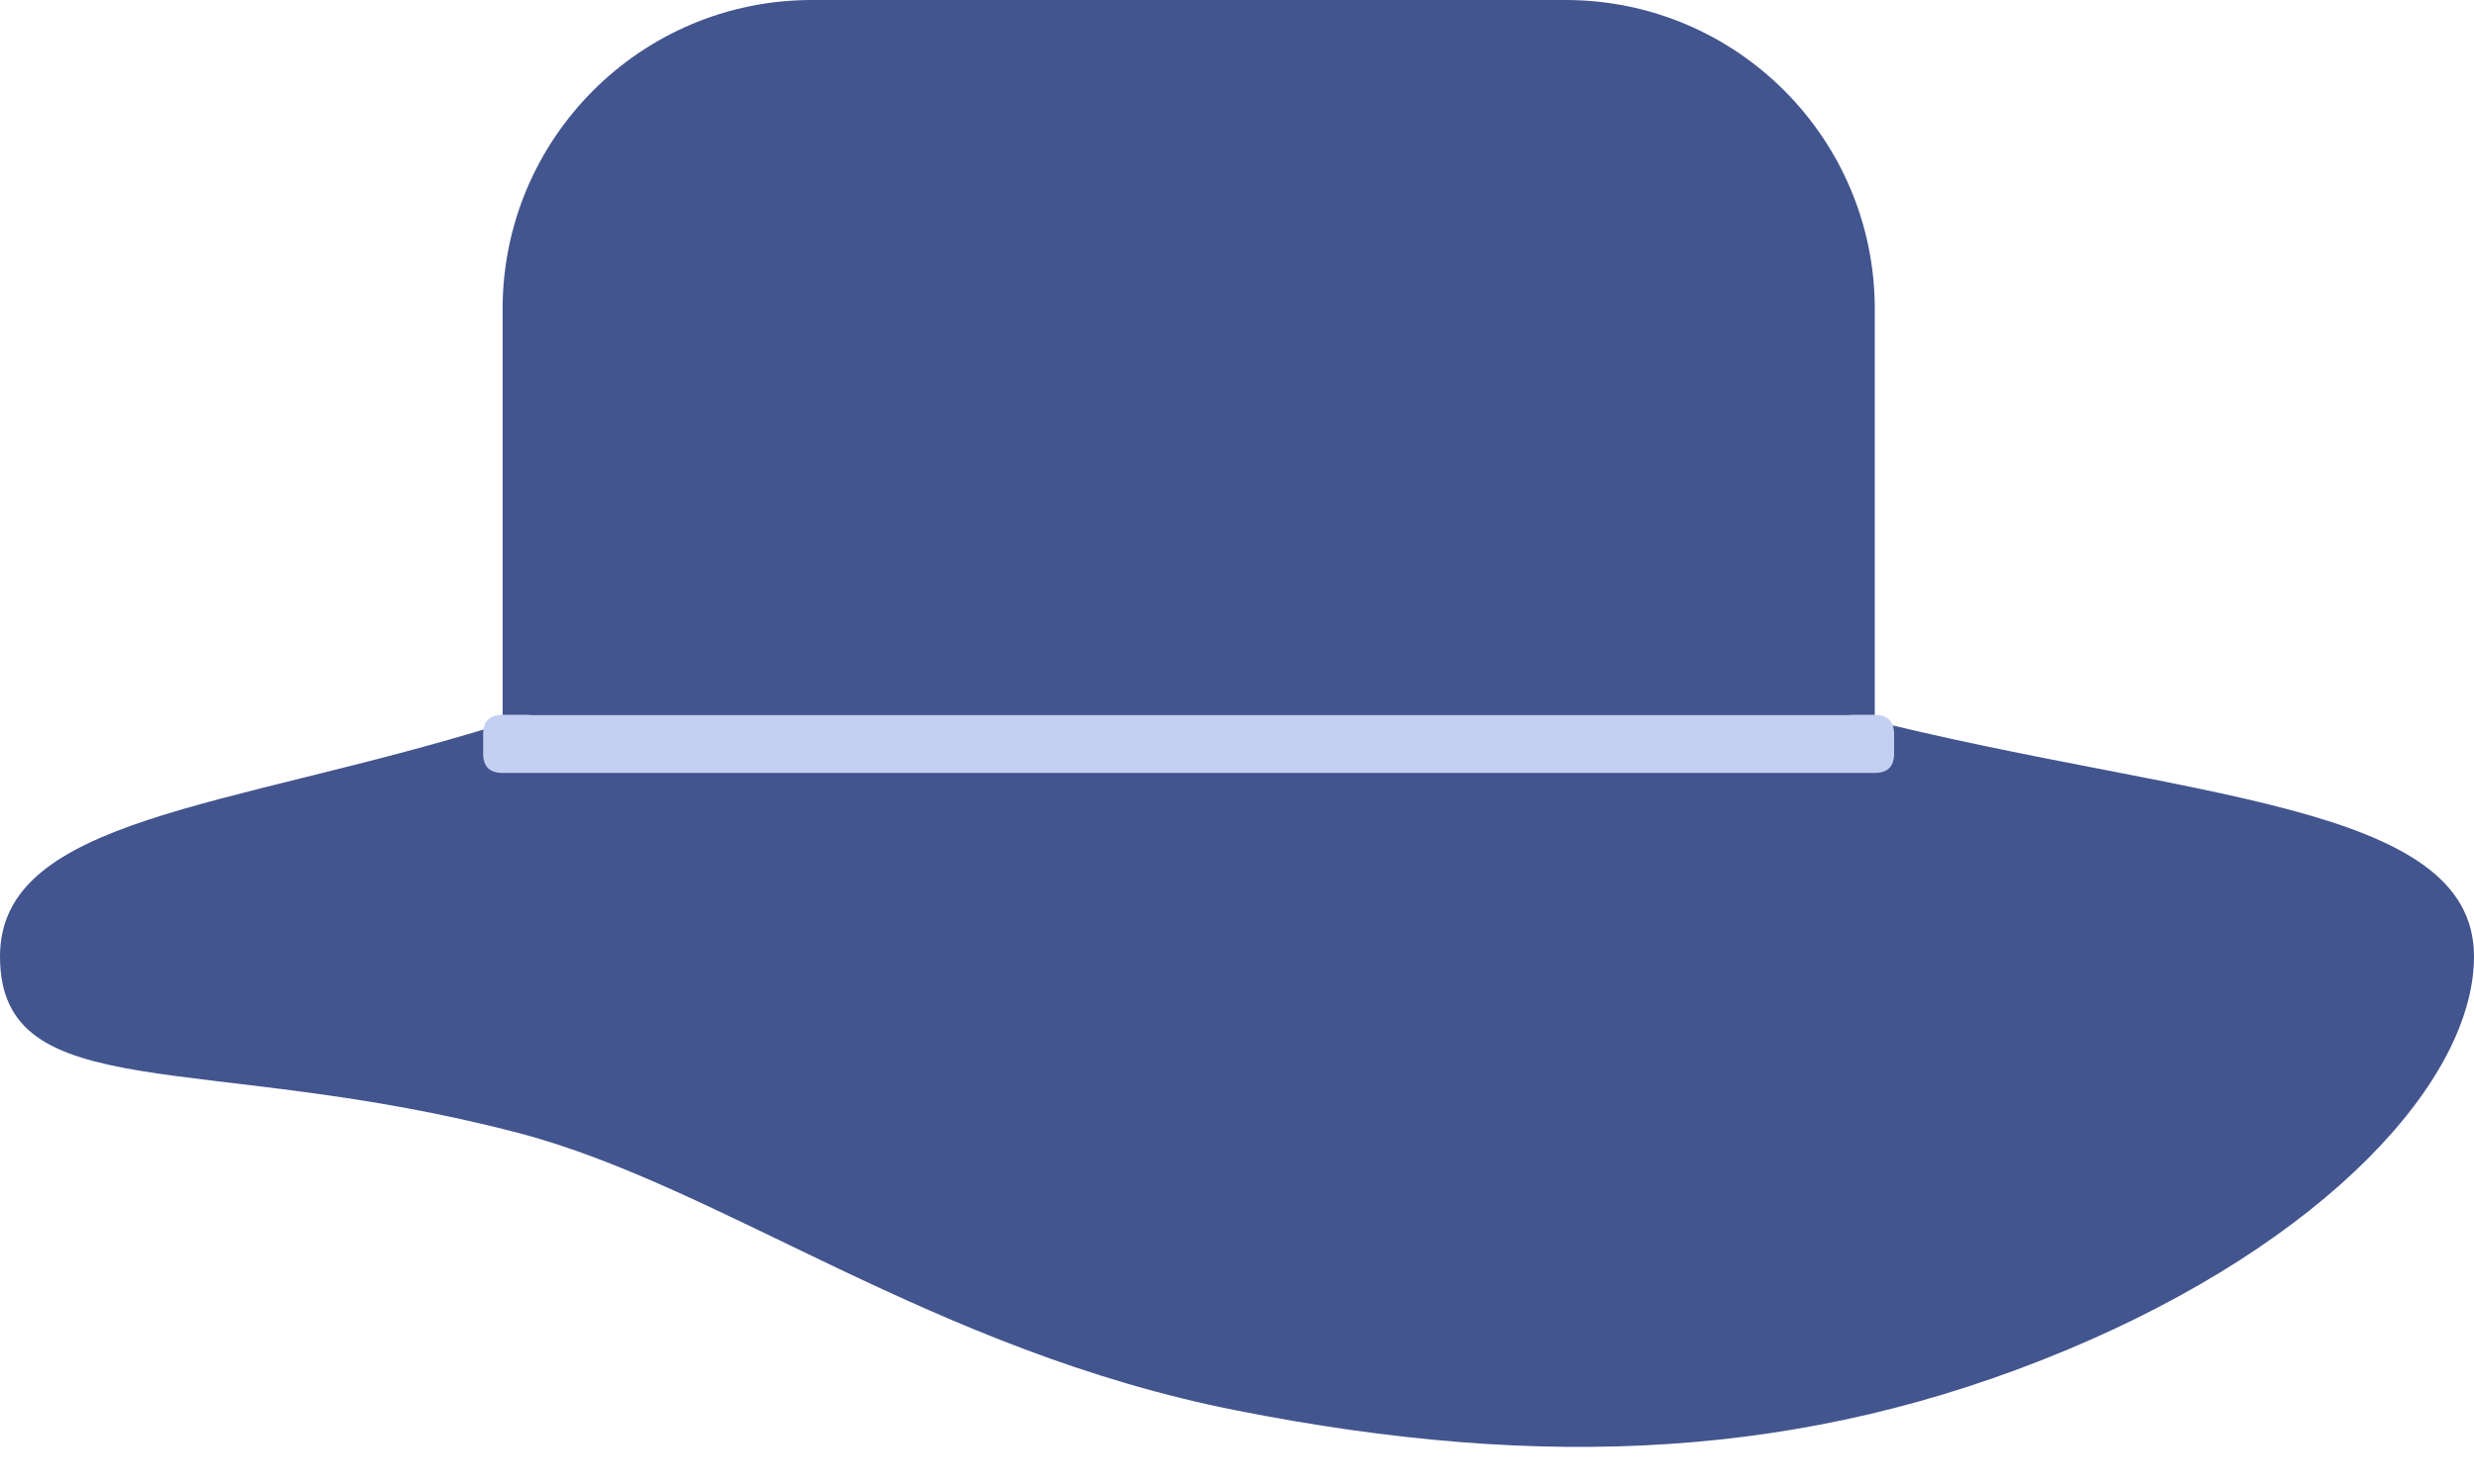
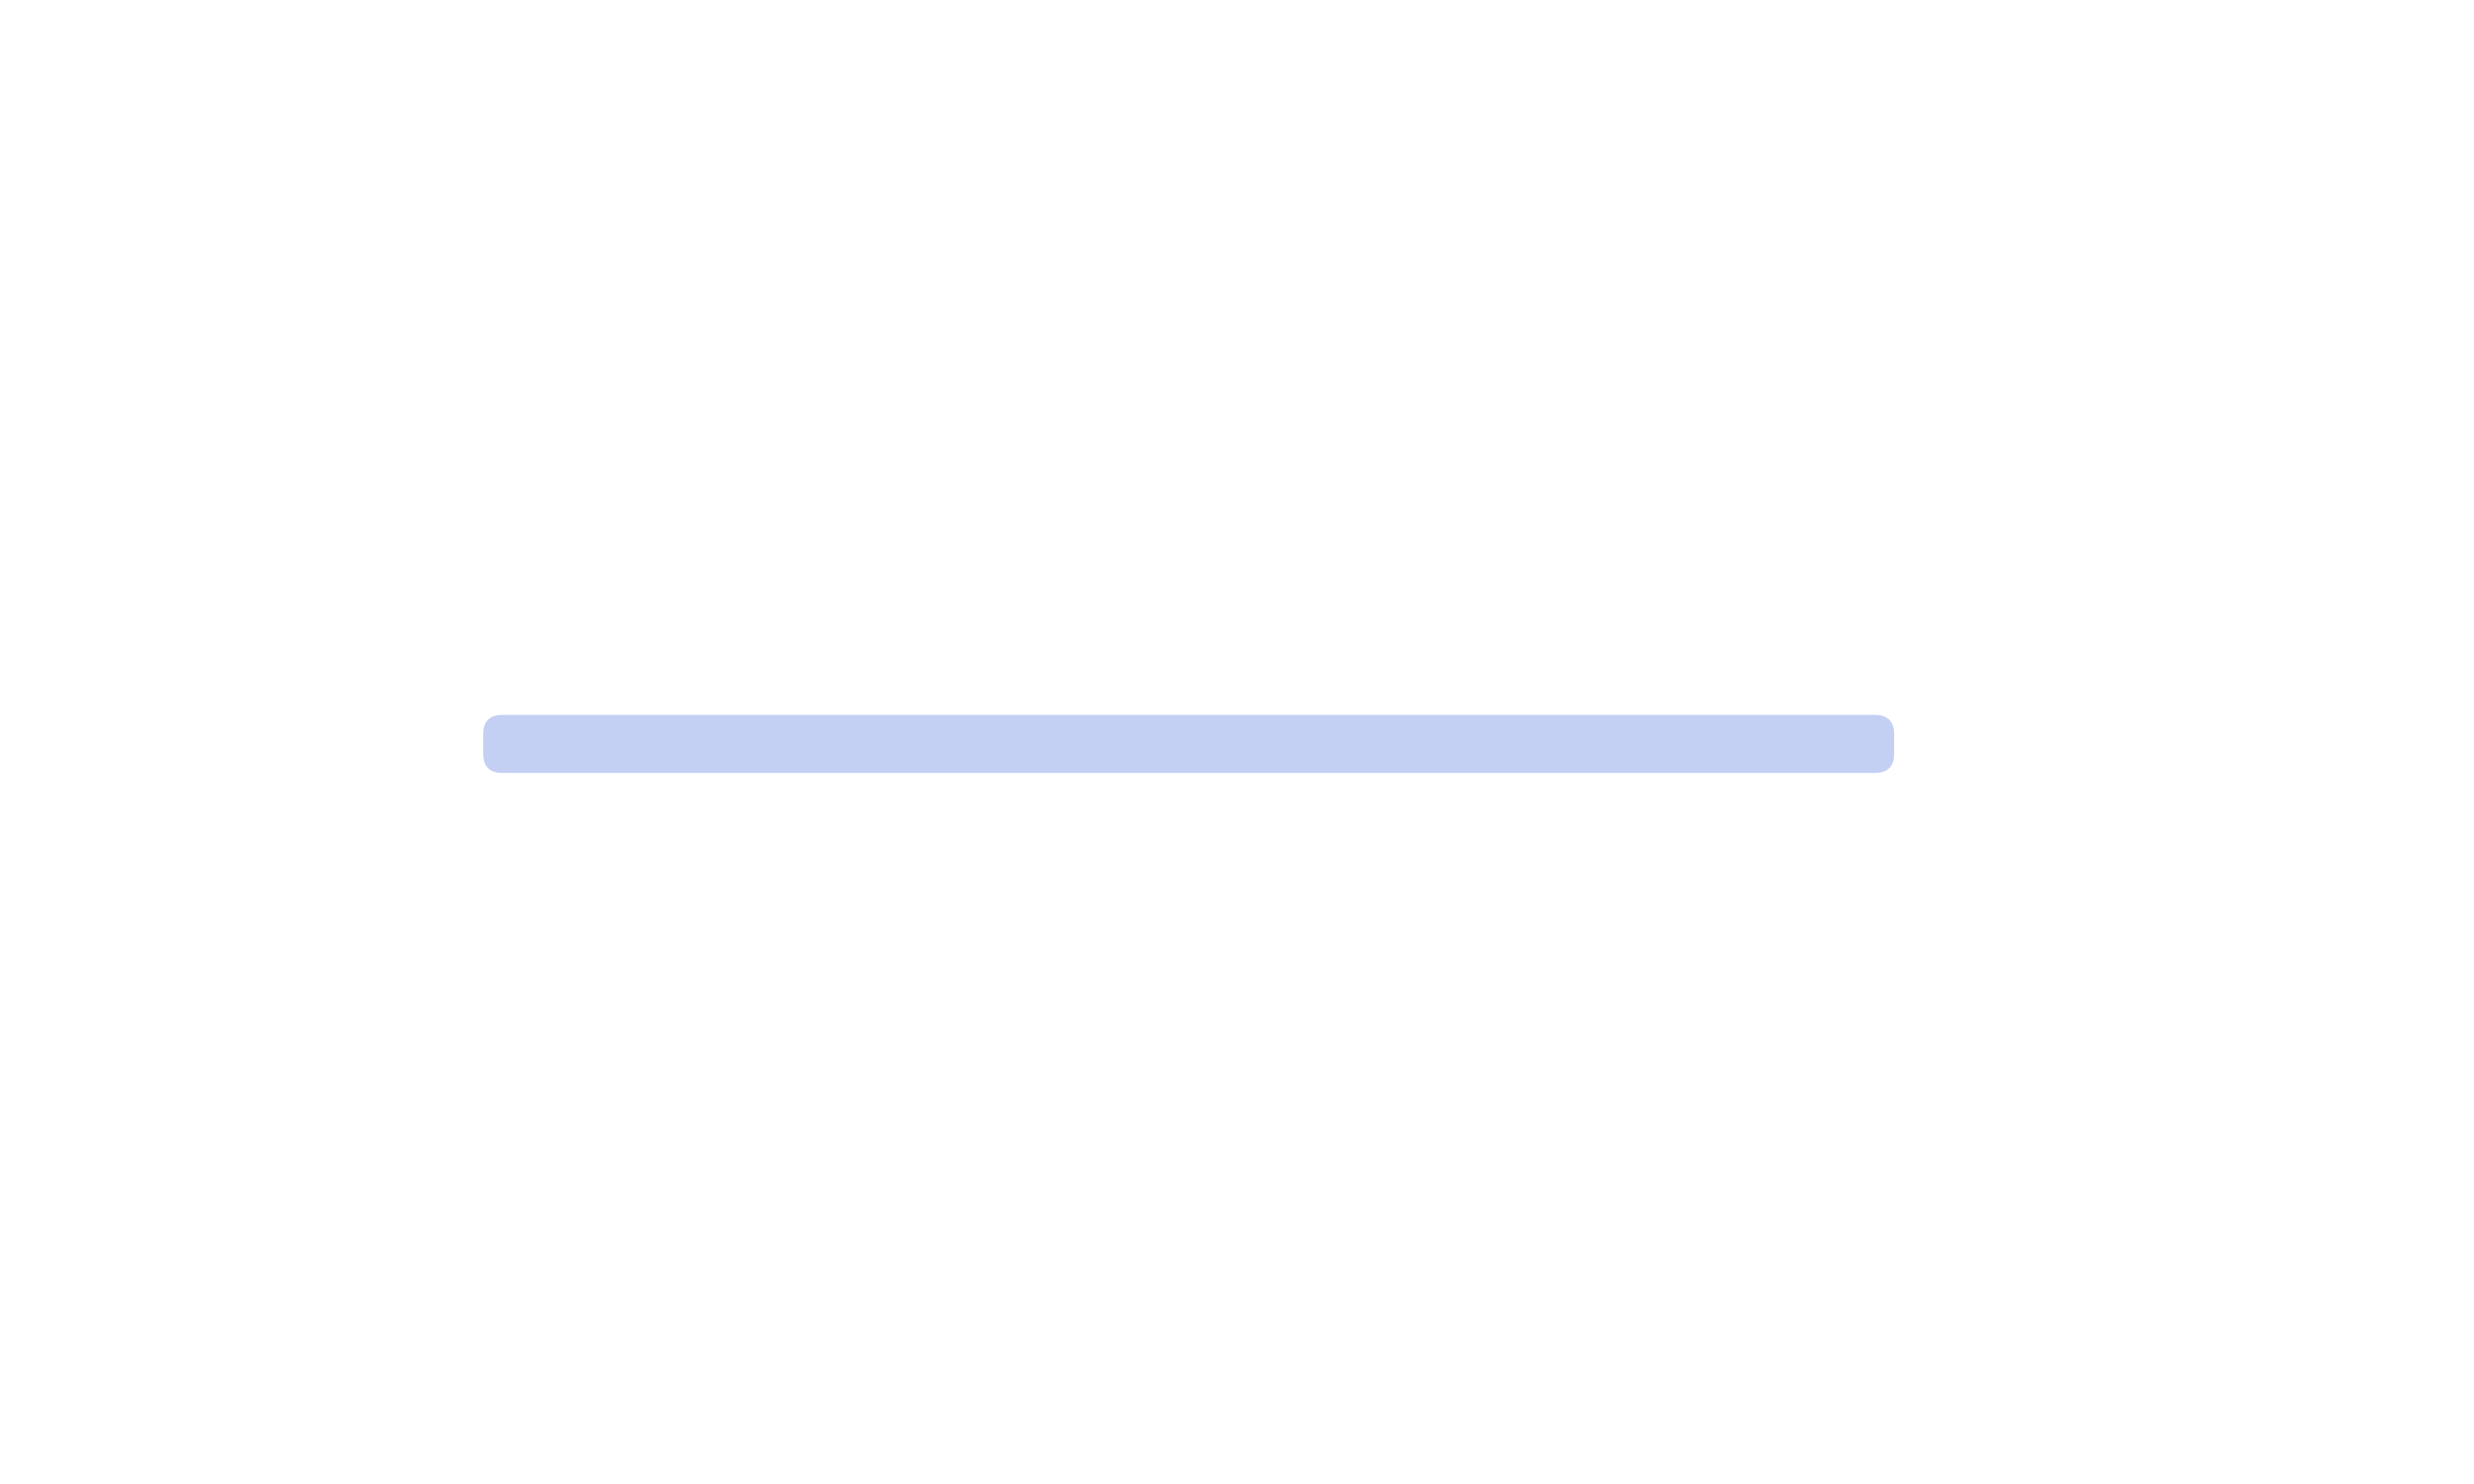
<svg xmlns="http://www.w3.org/2000/svg" width="20px" height="12px" viewBox="0 0 20 12" version="1.1">
  <title>配饰</title>
  <g id="0908优化" stroke="none" stroke-width="1" fill="none" fill-rule="evenodd">
    <g id="首页" transform="translate(-263, -363)" fill-rule="nonzero">
      <g id="编组-15备份-2" transform="translate(240, 351)">
        <g id="配饰" transform="translate(23, 12)">
-           <path d="M10,11.406 C12.485,11.897 14.588,11.798 16.696,10.921 C18.805,10.043 20,8.731 20,7.734 C20,6.479 17.66,6.465 15.044,5.803 C13.433,5.395 12.105,4.063 10,4.063 C7.545,4.063 5.765,5.325 4.024,5.864 C1.85,6.538 0,6.608 0,7.734 C0,8.967 1.655,8.496 4.193,9.162 C5.83,9.591 7.54,10.921 10,11.406 Z" id="路径" fill="#43558E" />
          <path d="M4.063,5.781 L15.156,5.781 C15.26,5.781 15.312,5.833 15.312,5.937 L15.312,6.094 C15.312,6.198 15.26,6.25 15.156,6.25 L4.063,6.25 C3.958,6.25 3.906,6.198 3.906,6.094 L3.906,5.937 C3.906,5.833 3.958,5.781 4.063,5.781 Z" id="路径" fill="#C3CFF3" />
-           <path d="M6.563,0 L12.656,0 C14.037,0 15.156,1.119 15.156,2.5 L15.156,5.781 L4.063,5.781 L4.063,2.5 C4.063,1.119 5.182,0 6.563,0 Z" id="路径" fill="#43558E" />
        </g>
      </g>
    </g>
  </g>
</svg>